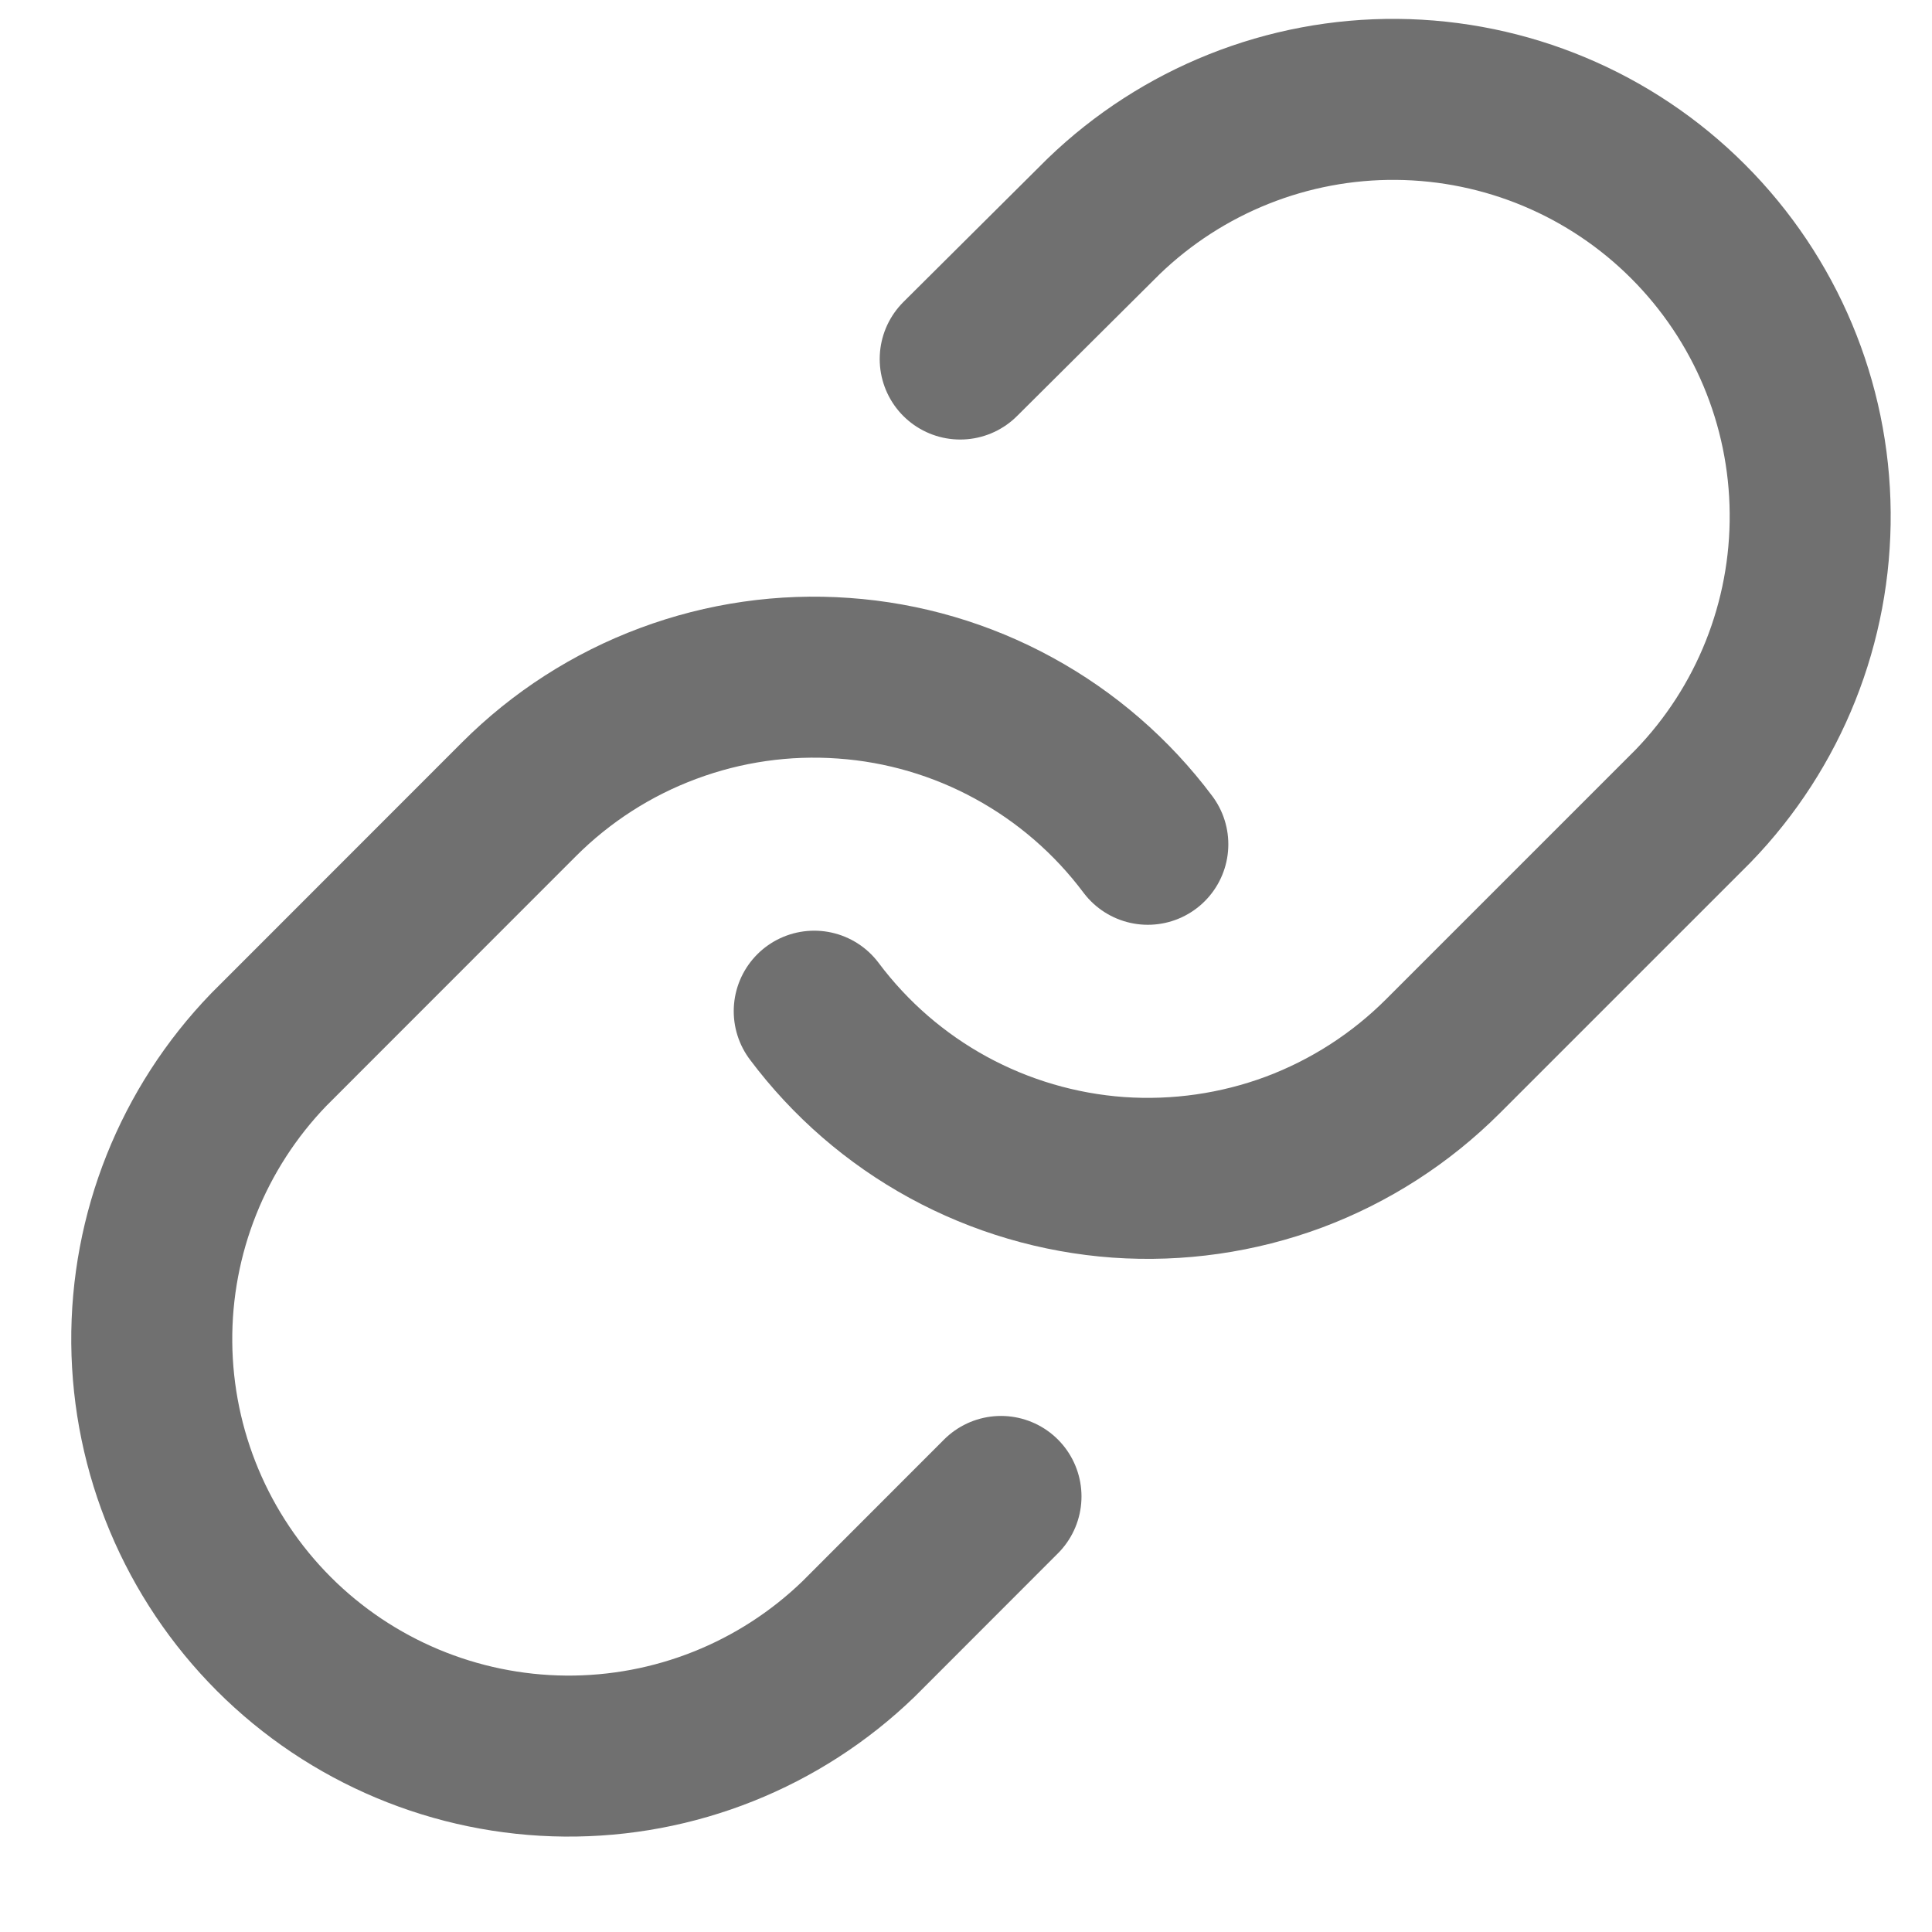
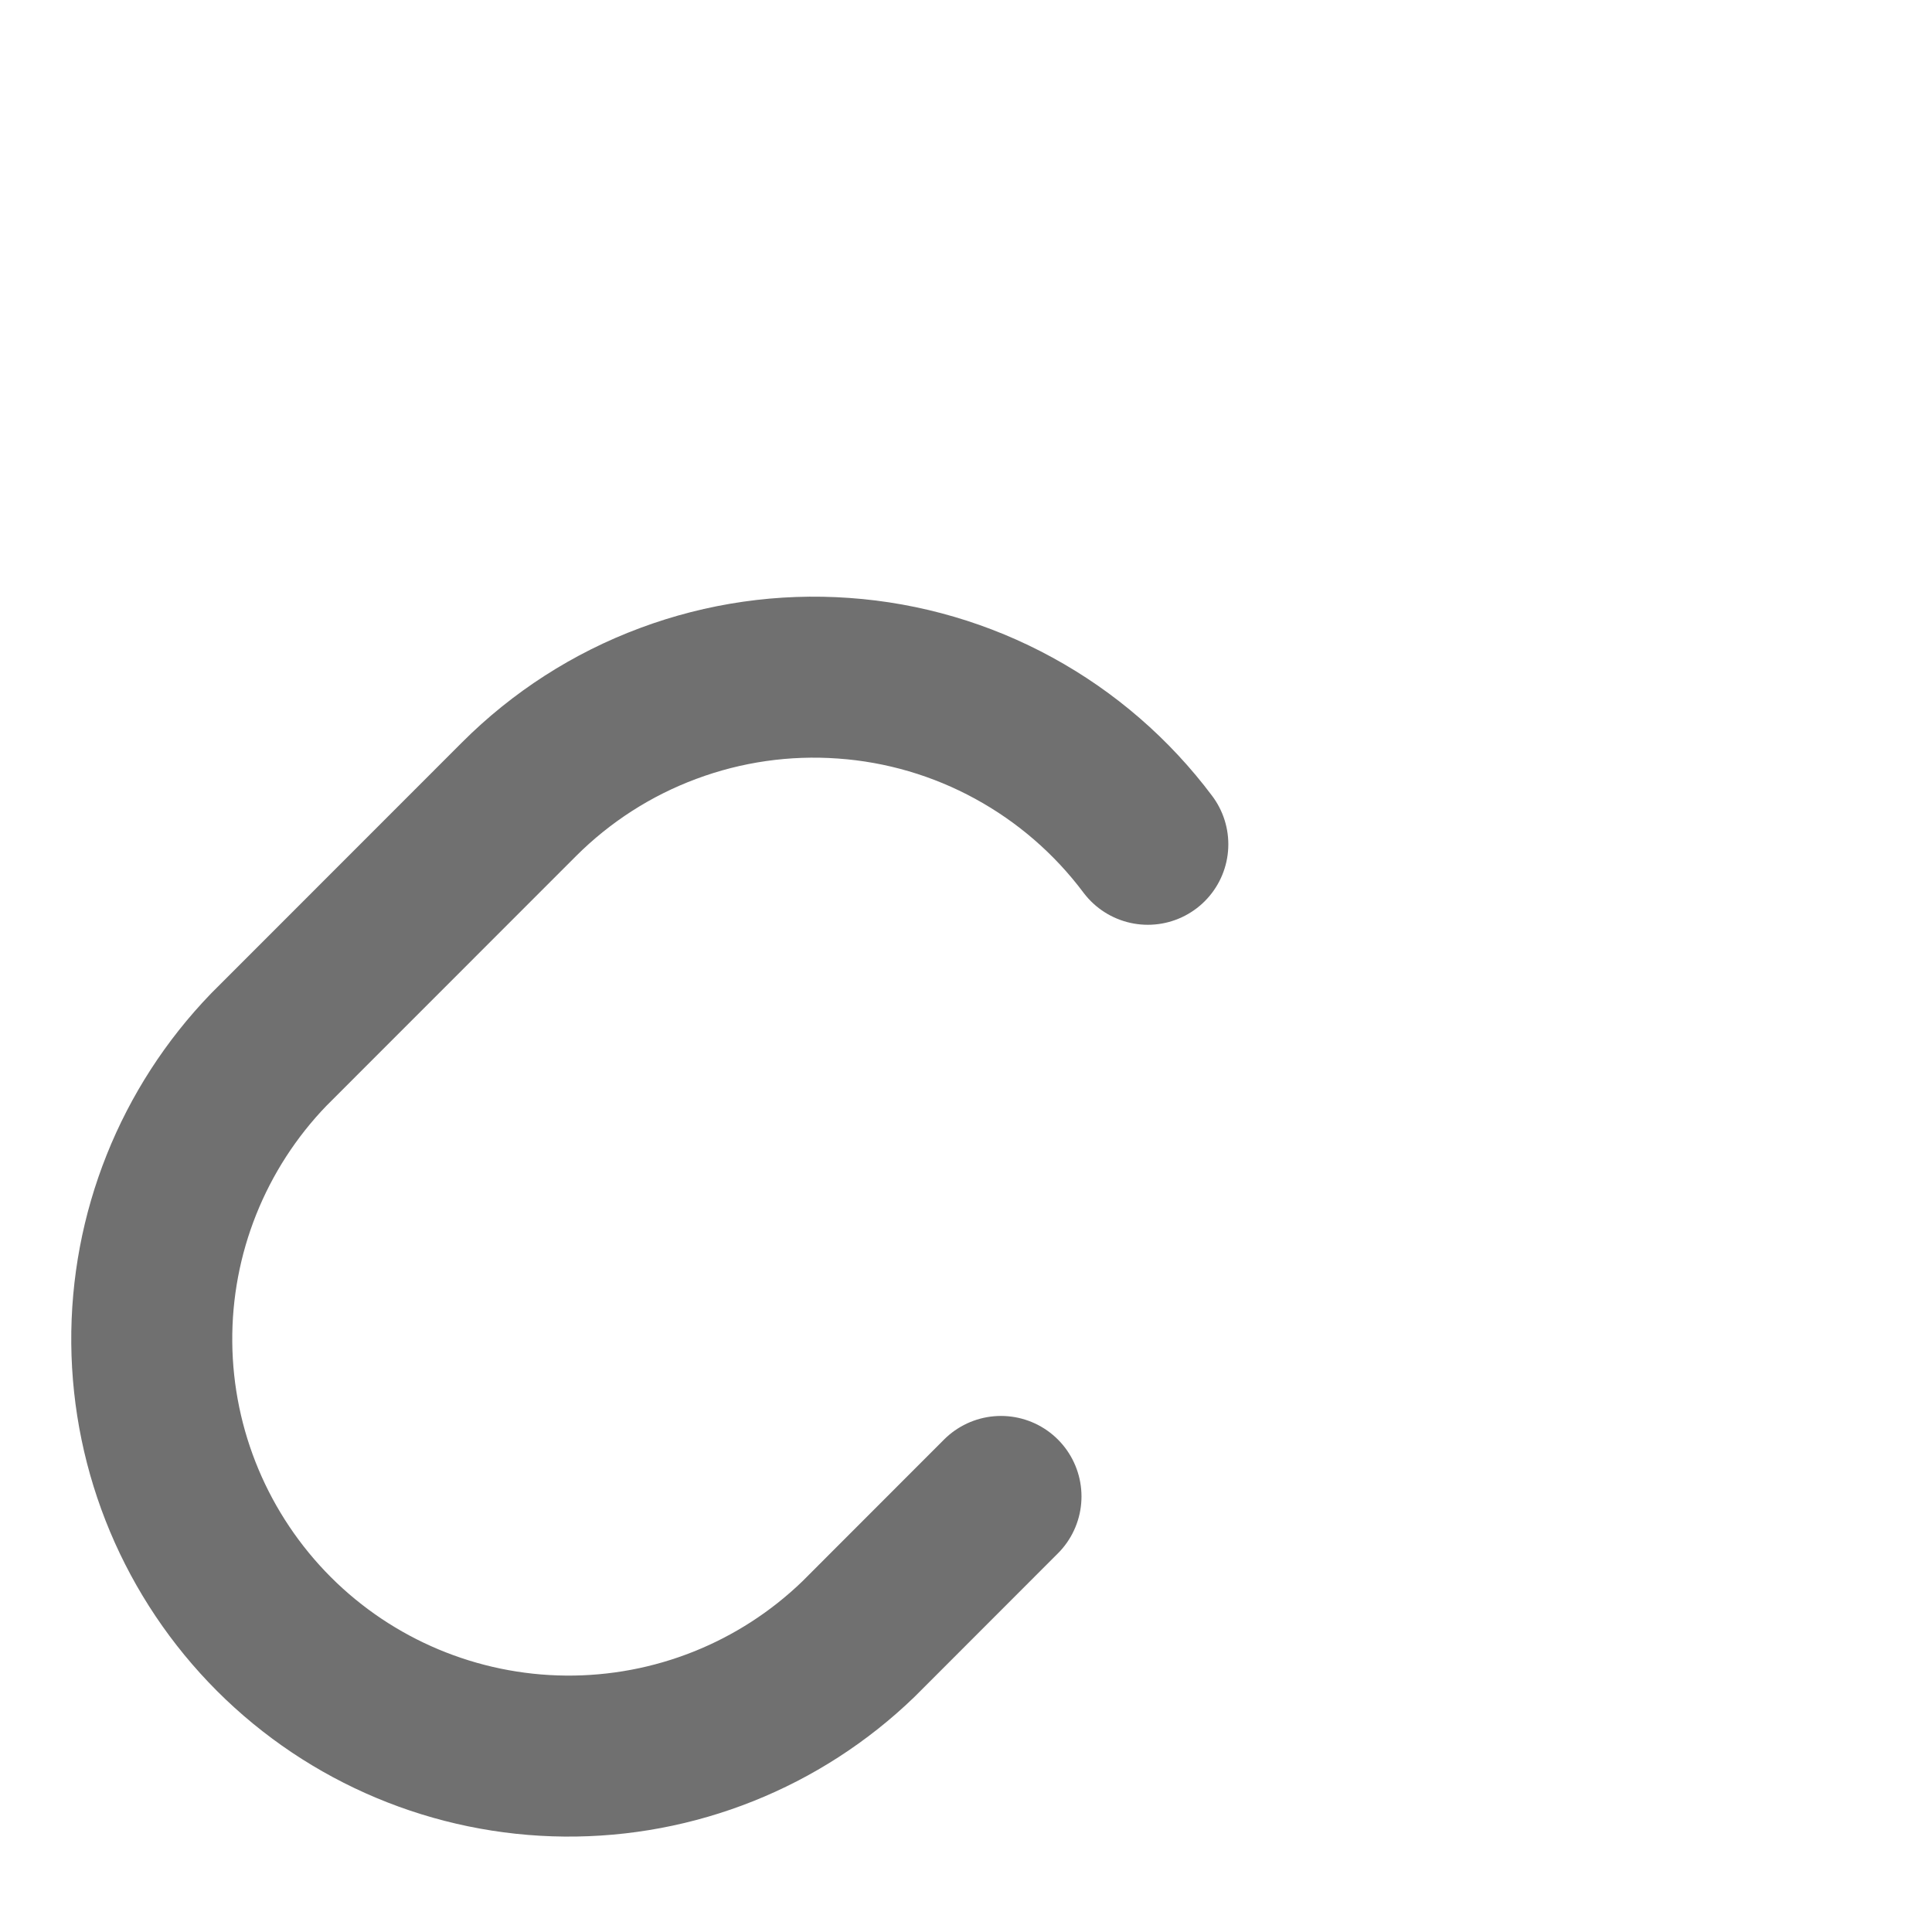
<svg xmlns="http://www.w3.org/2000/svg" width="18" height="18" viewBox="0 0 18 18" fill="none">
-   <path d="M7.586 9.421C7.92 9.867 8.345 10.236 8.834 10.503C9.323 10.77 9.864 10.929 10.419 10.969C10.975 11.008 11.533 10.928 12.055 10.734C12.576 10.539 13.05 10.234 13.444 9.84L15.775 7.509C16.483 6.777 16.874 5.795 16.865 4.777C16.857 3.758 16.448 2.784 15.728 2.064C15.008 1.343 14.033 0.935 13.014 0.926C11.996 0.917 11.015 1.309 10.282 2.016L8.946 3.345" stroke="#707070" stroke-width="1.5" stroke-linecap="round" stroke-linejoin="round" />
  <path d="M10.694 7.866C10.36 7.42 9.934 7.051 9.445 6.784C8.957 6.517 8.416 6.358 7.86 6.319C7.305 6.279 6.747 6.359 6.225 6.554C5.703 6.748 5.229 7.053 4.835 7.447L2.505 9.778C1.797 10.511 1.405 11.492 1.414 12.51C1.423 13.529 1.832 14.503 2.552 15.224C3.272 15.944 4.247 16.352 5.265 16.361C6.284 16.37 7.265 15.979 7.998 15.271L9.326 13.942" stroke="#707070" stroke-width="1.5" stroke-linecap="round" stroke-linejoin="round" />
</svg>